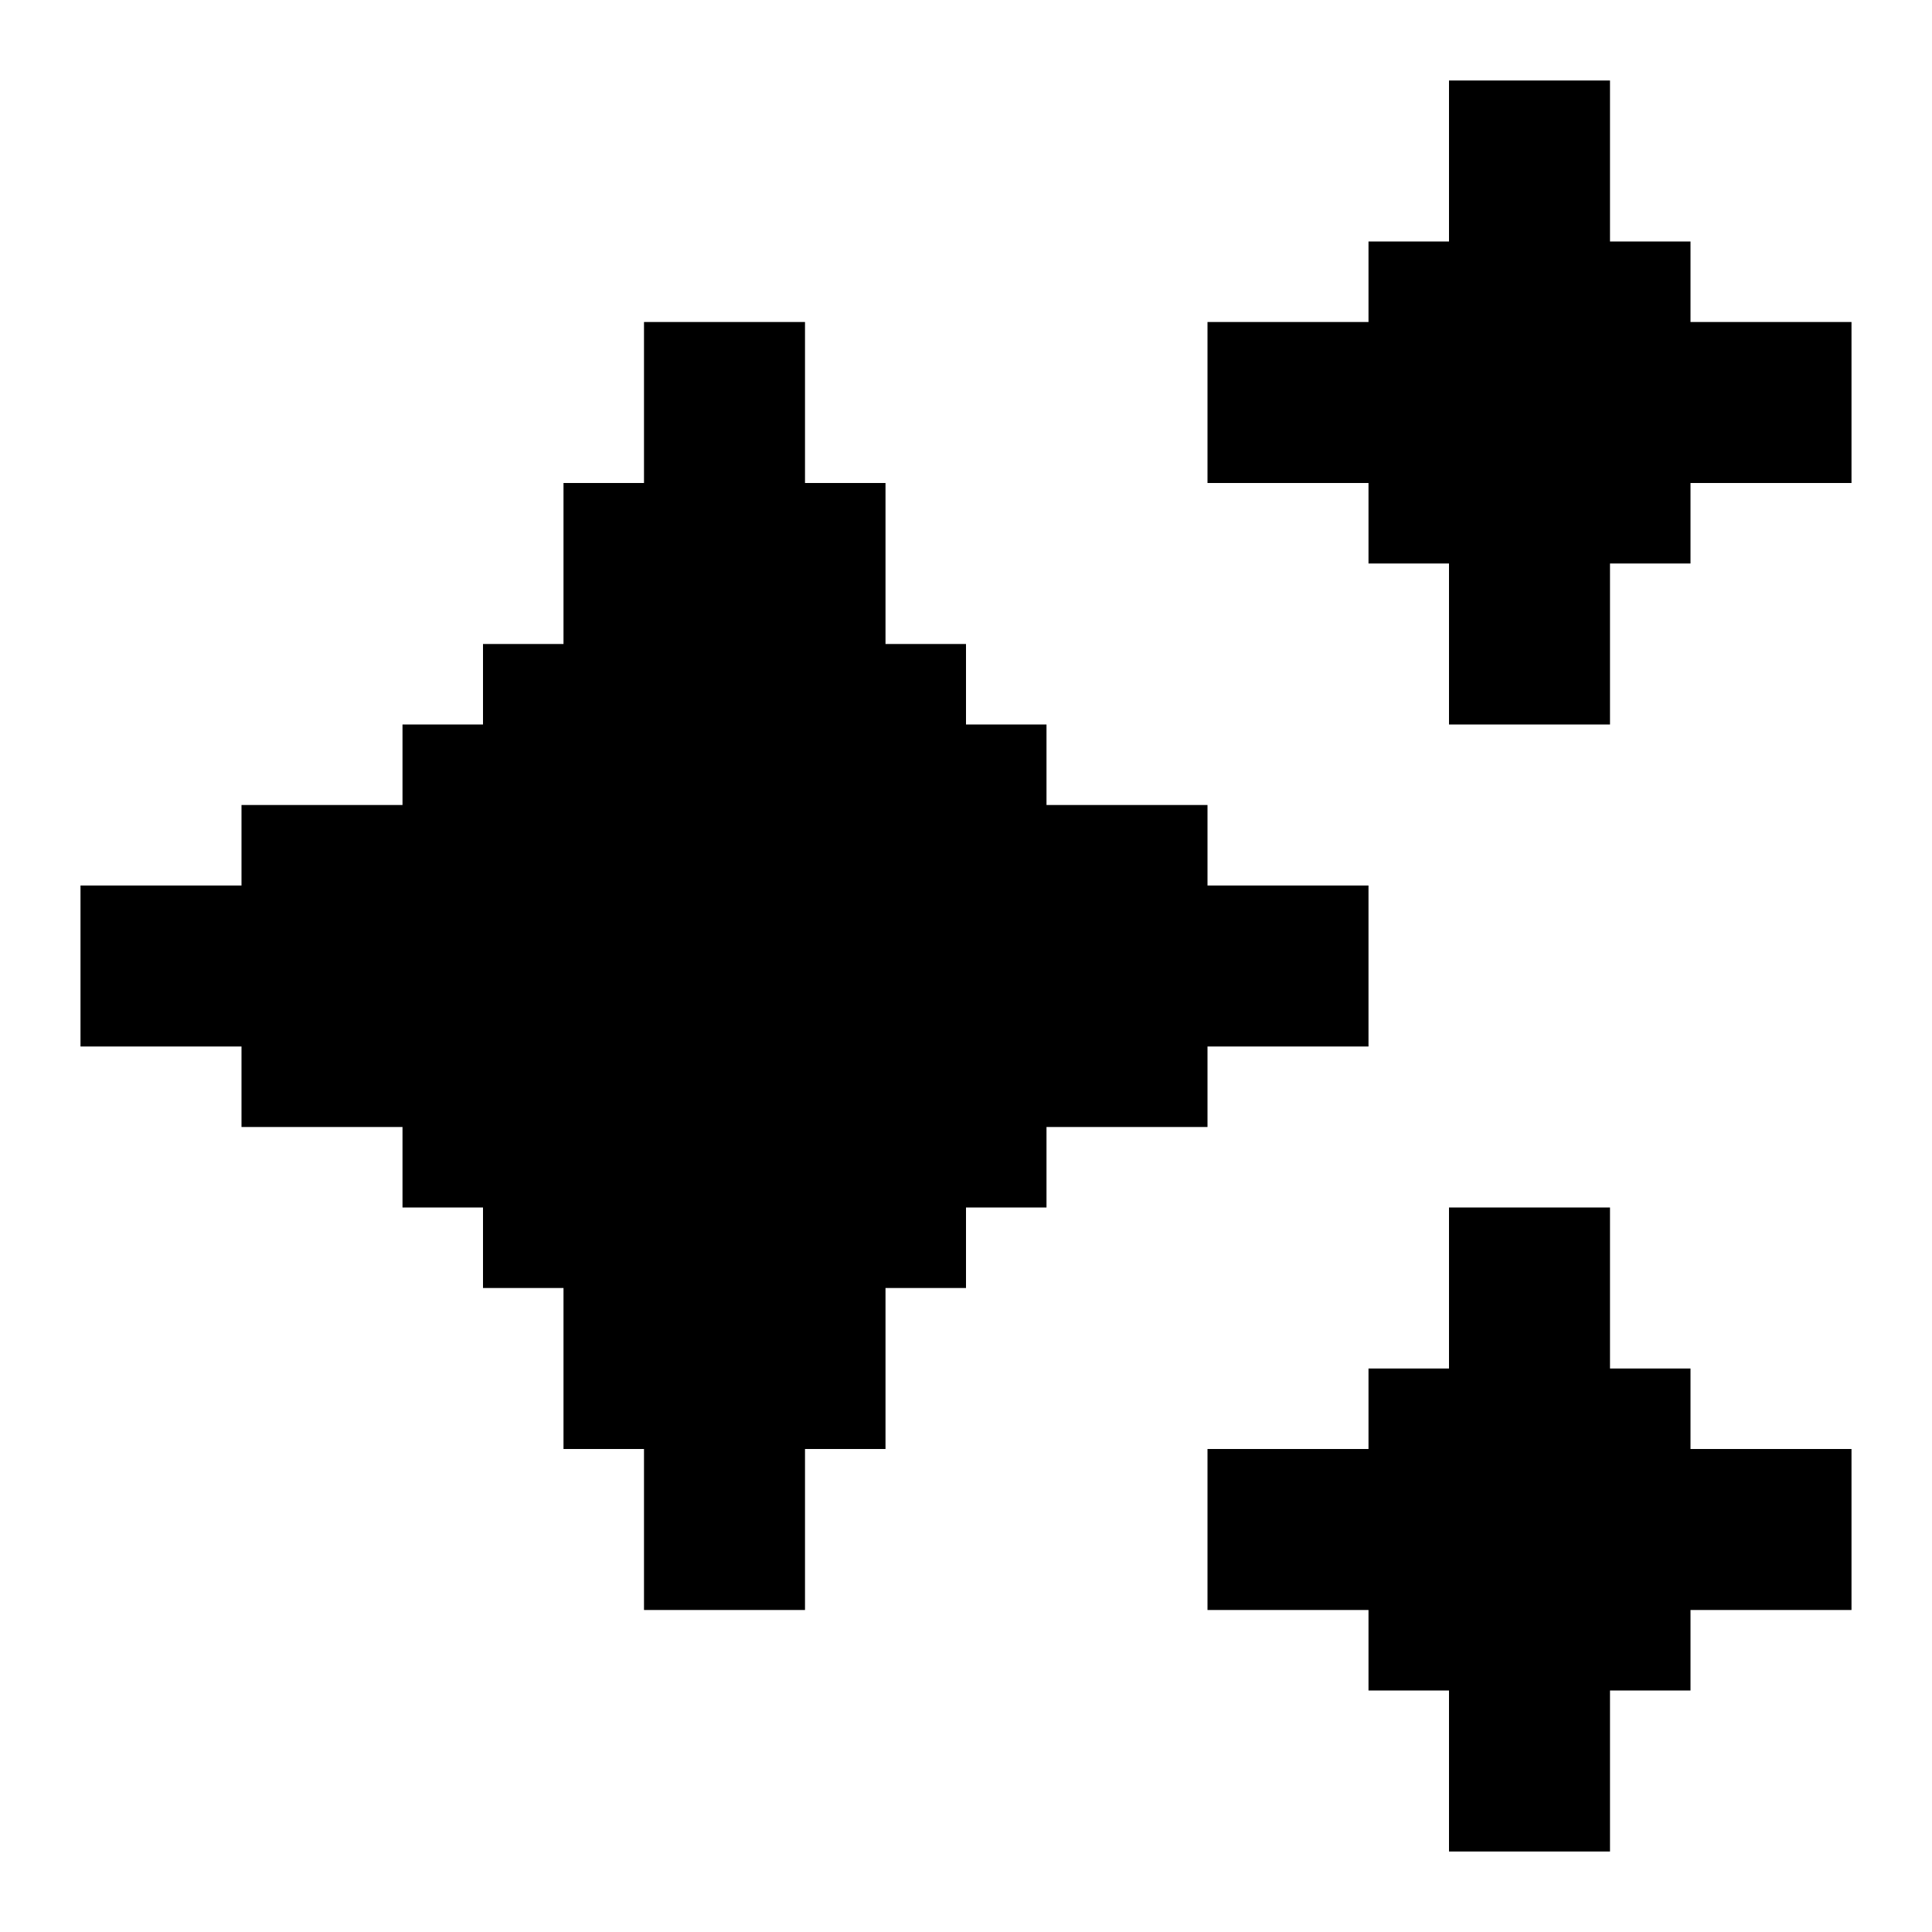
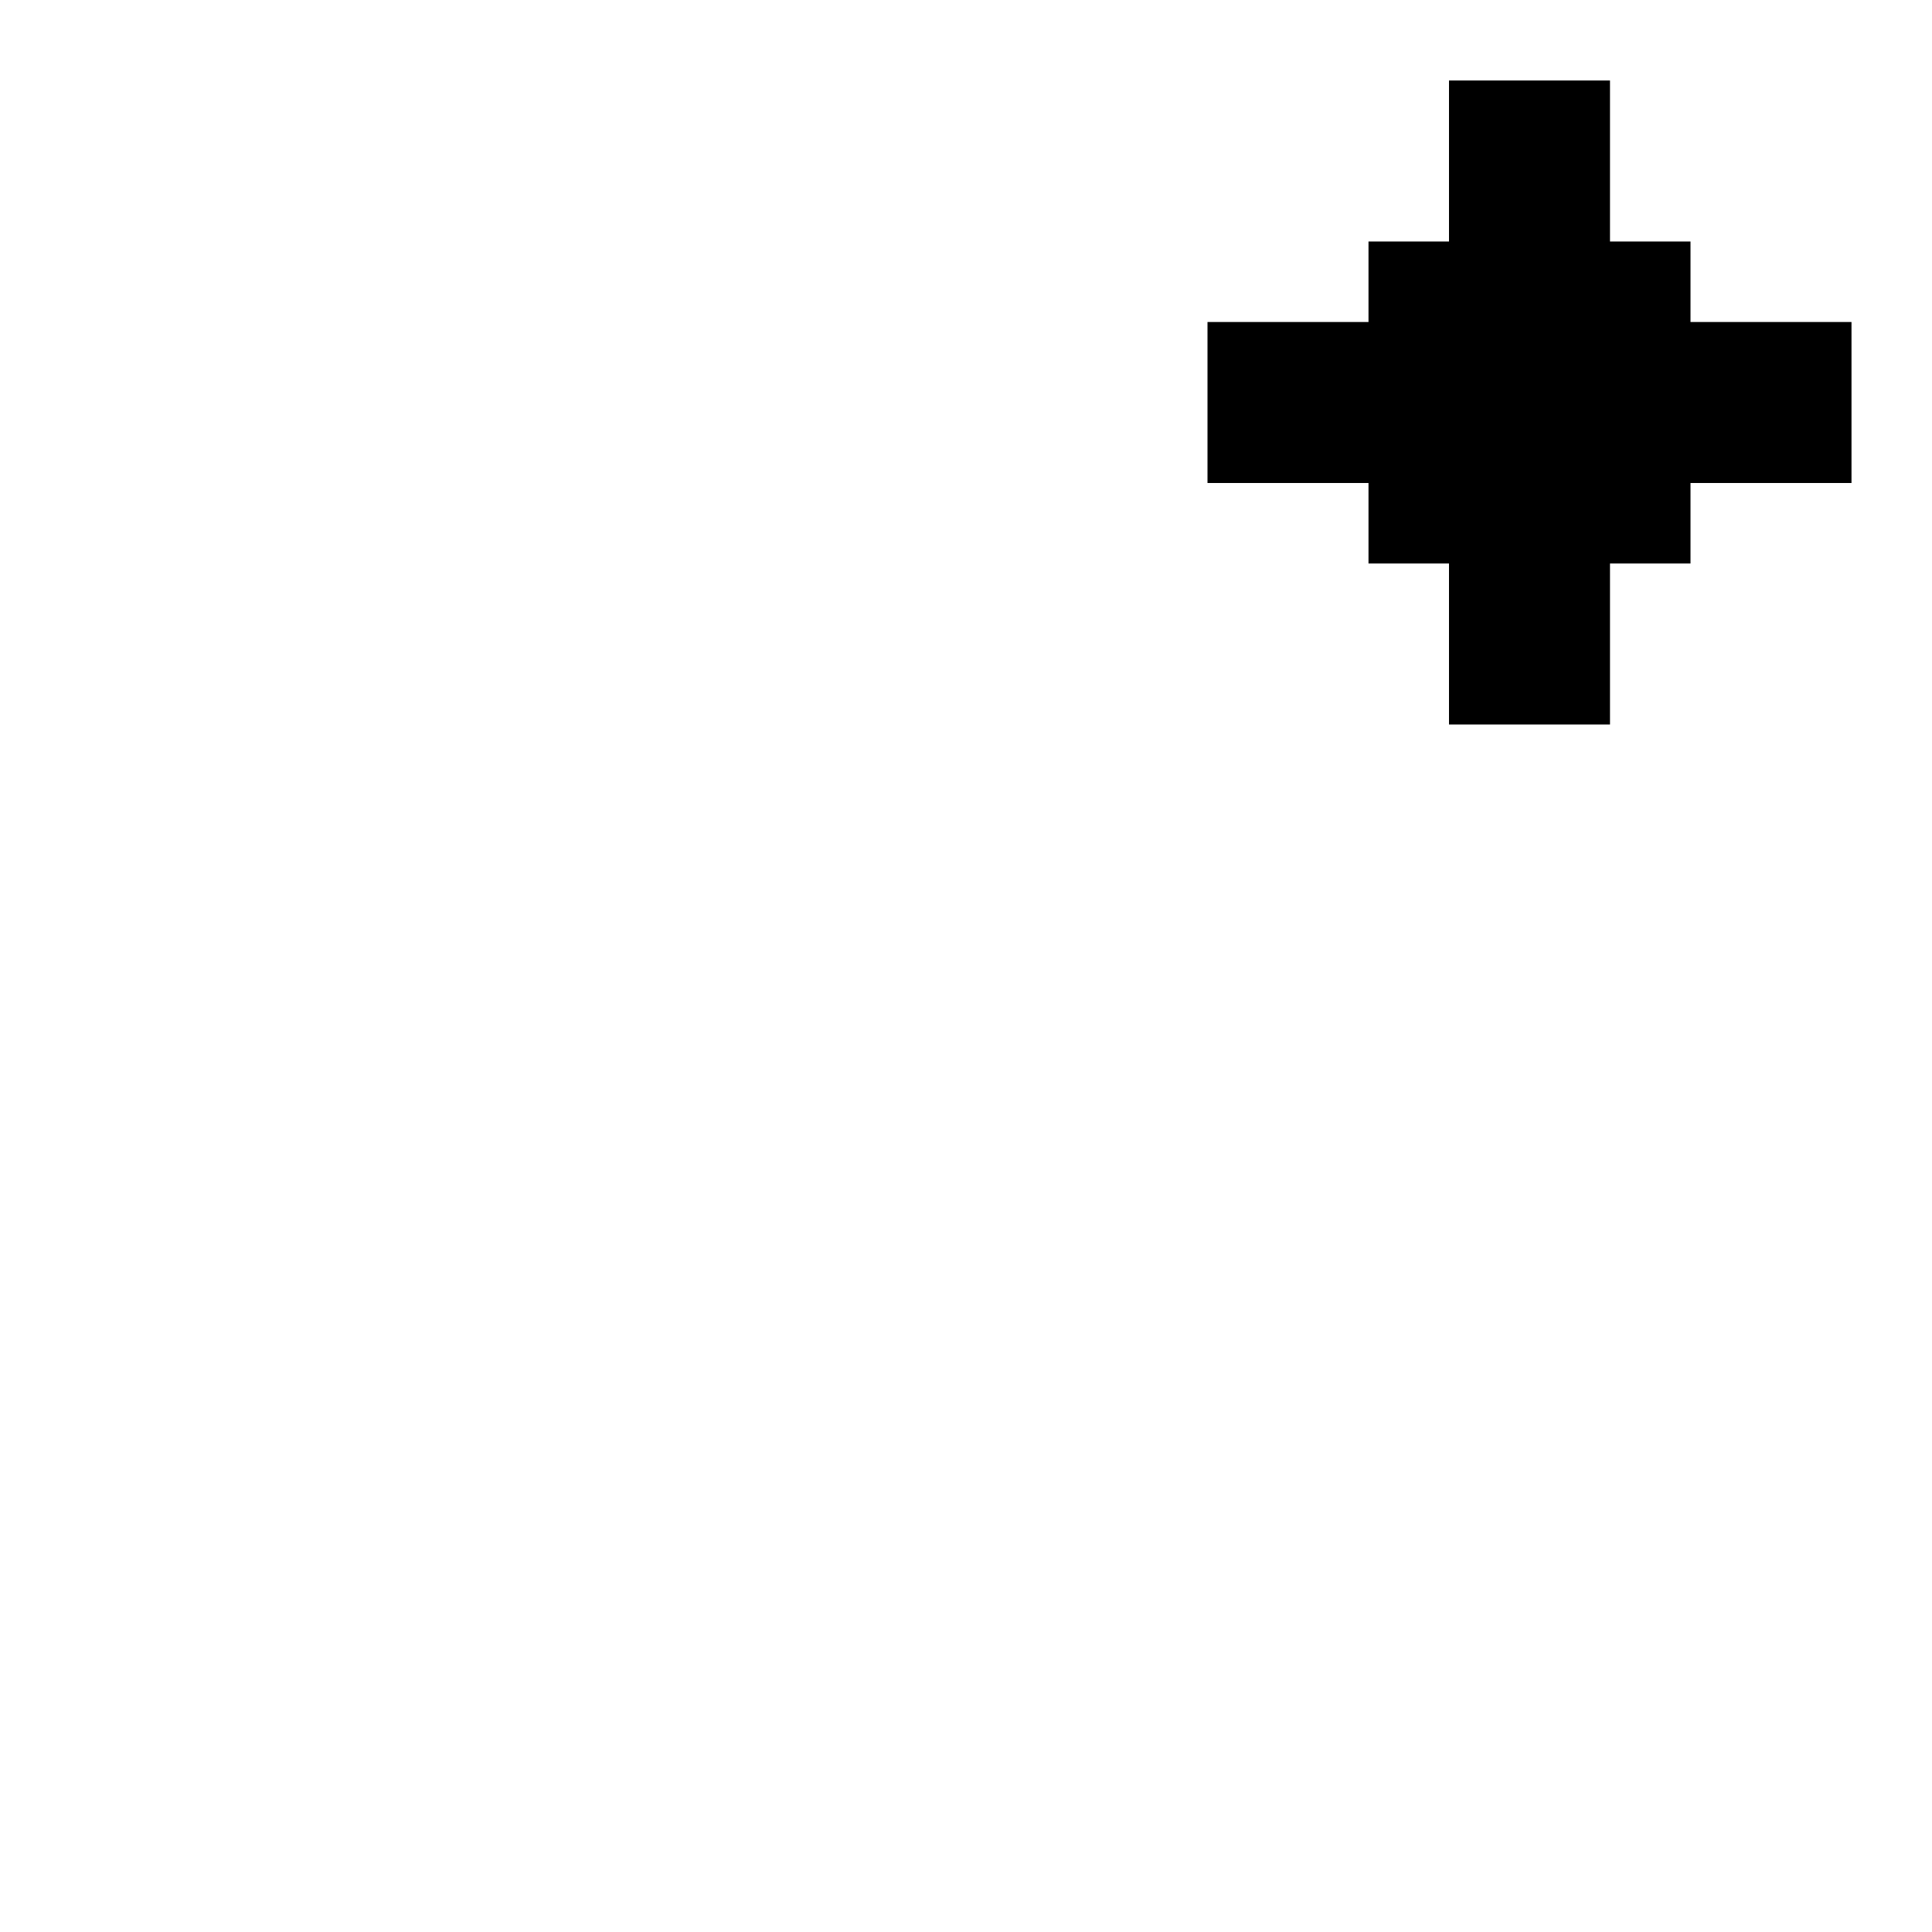
<svg xmlns="http://www.w3.org/2000/svg" id="Sparkles_Solid" data-name="Sparkles Solid" viewBox="0 0 24 24">
-   <polygon points="23 18 23 20 21 20 21 21 20 21 20 23 18 23 18 21 17 21 17 20 15 20 15 18 17 18 17 17 18 17 18 15 20 15 20 17 21 17 21 18 23 18" />
  <polygon points="23 4 23 6 21 6 21 7 20 7 20 9 18 9 18 7 17 7 17 6 15 6 15 4 17 4 17 3 18 3 18 1 20 1 20 3 21 3 21 4 23 4" />
-   <polygon points="17 11 17 13 15 13 15 14 13 14 13 15 12 15 12 16 11 16 11 18 10 18 10 20 8 20 8 18 7 18 7 16 6 16 6 15 5 15 5 14 3 14 3 13 1 13 1 11 3 11 3 10 5 10 5 9 6 9 6 8 7 8 7 6 8 6 8 4 10 4 10 6 11 6 11 8 12 8 12 9 13 9 13 10 15 10 15 11 17 11" />
</svg>